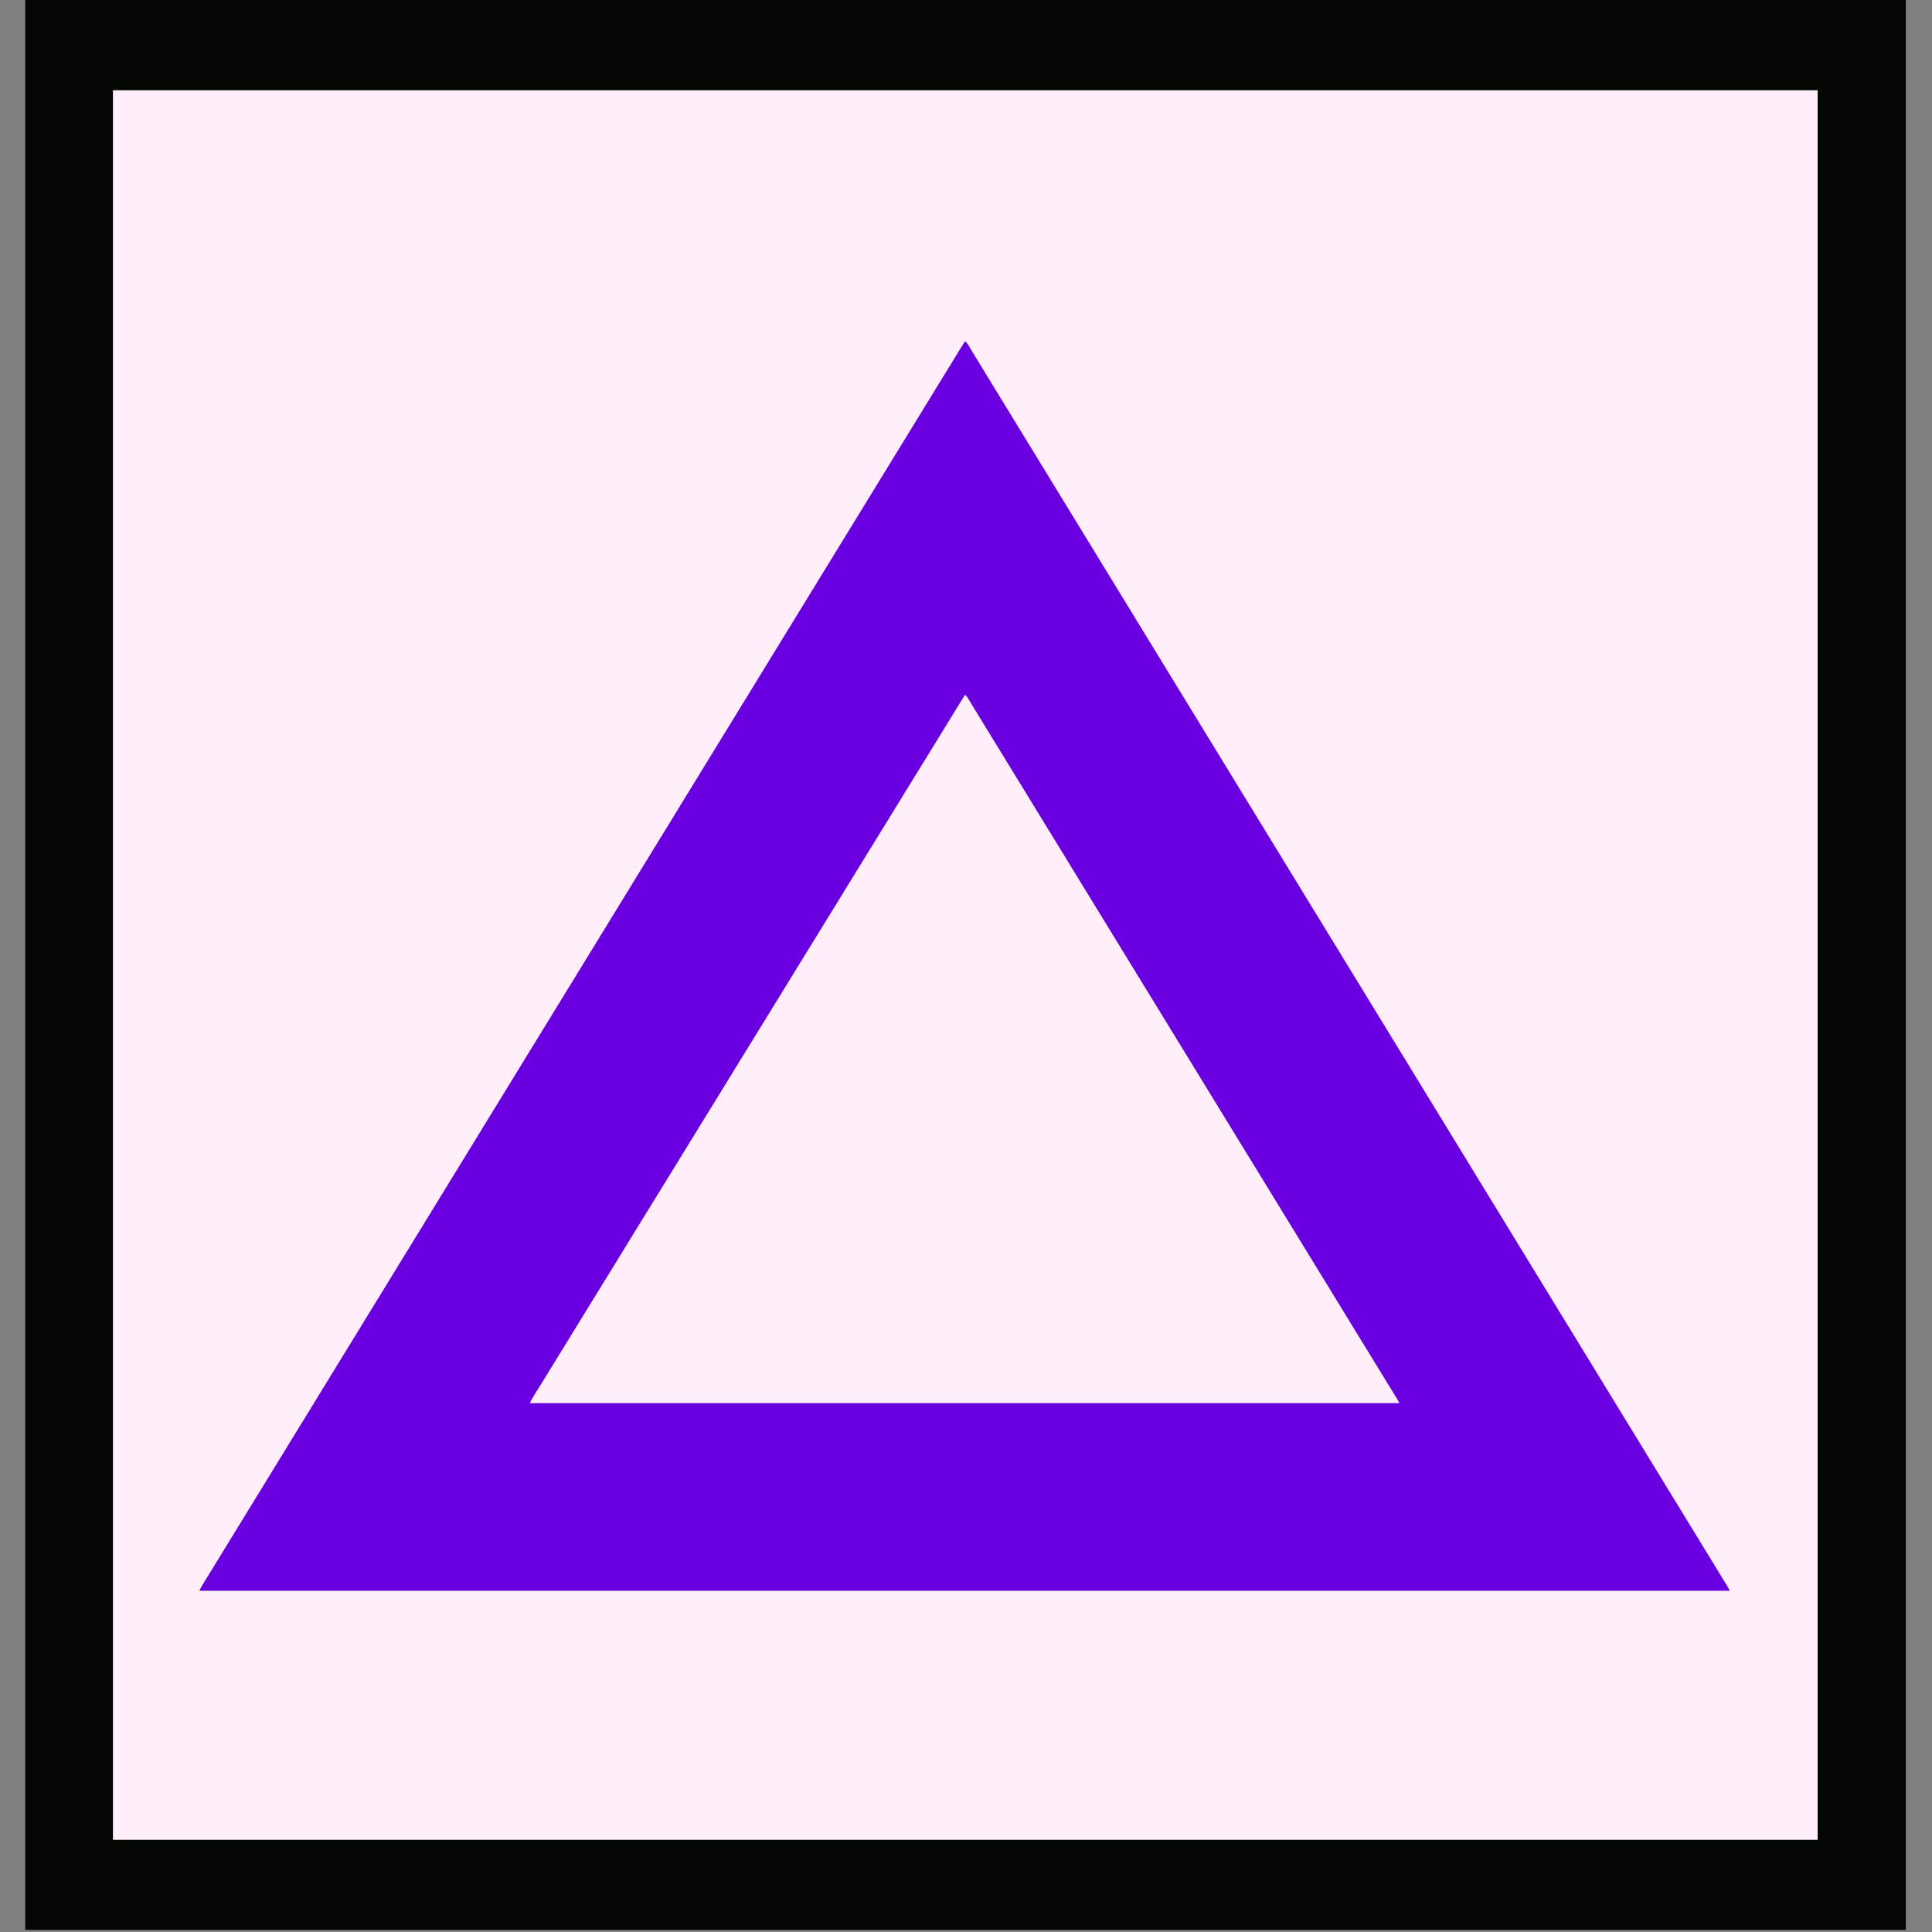
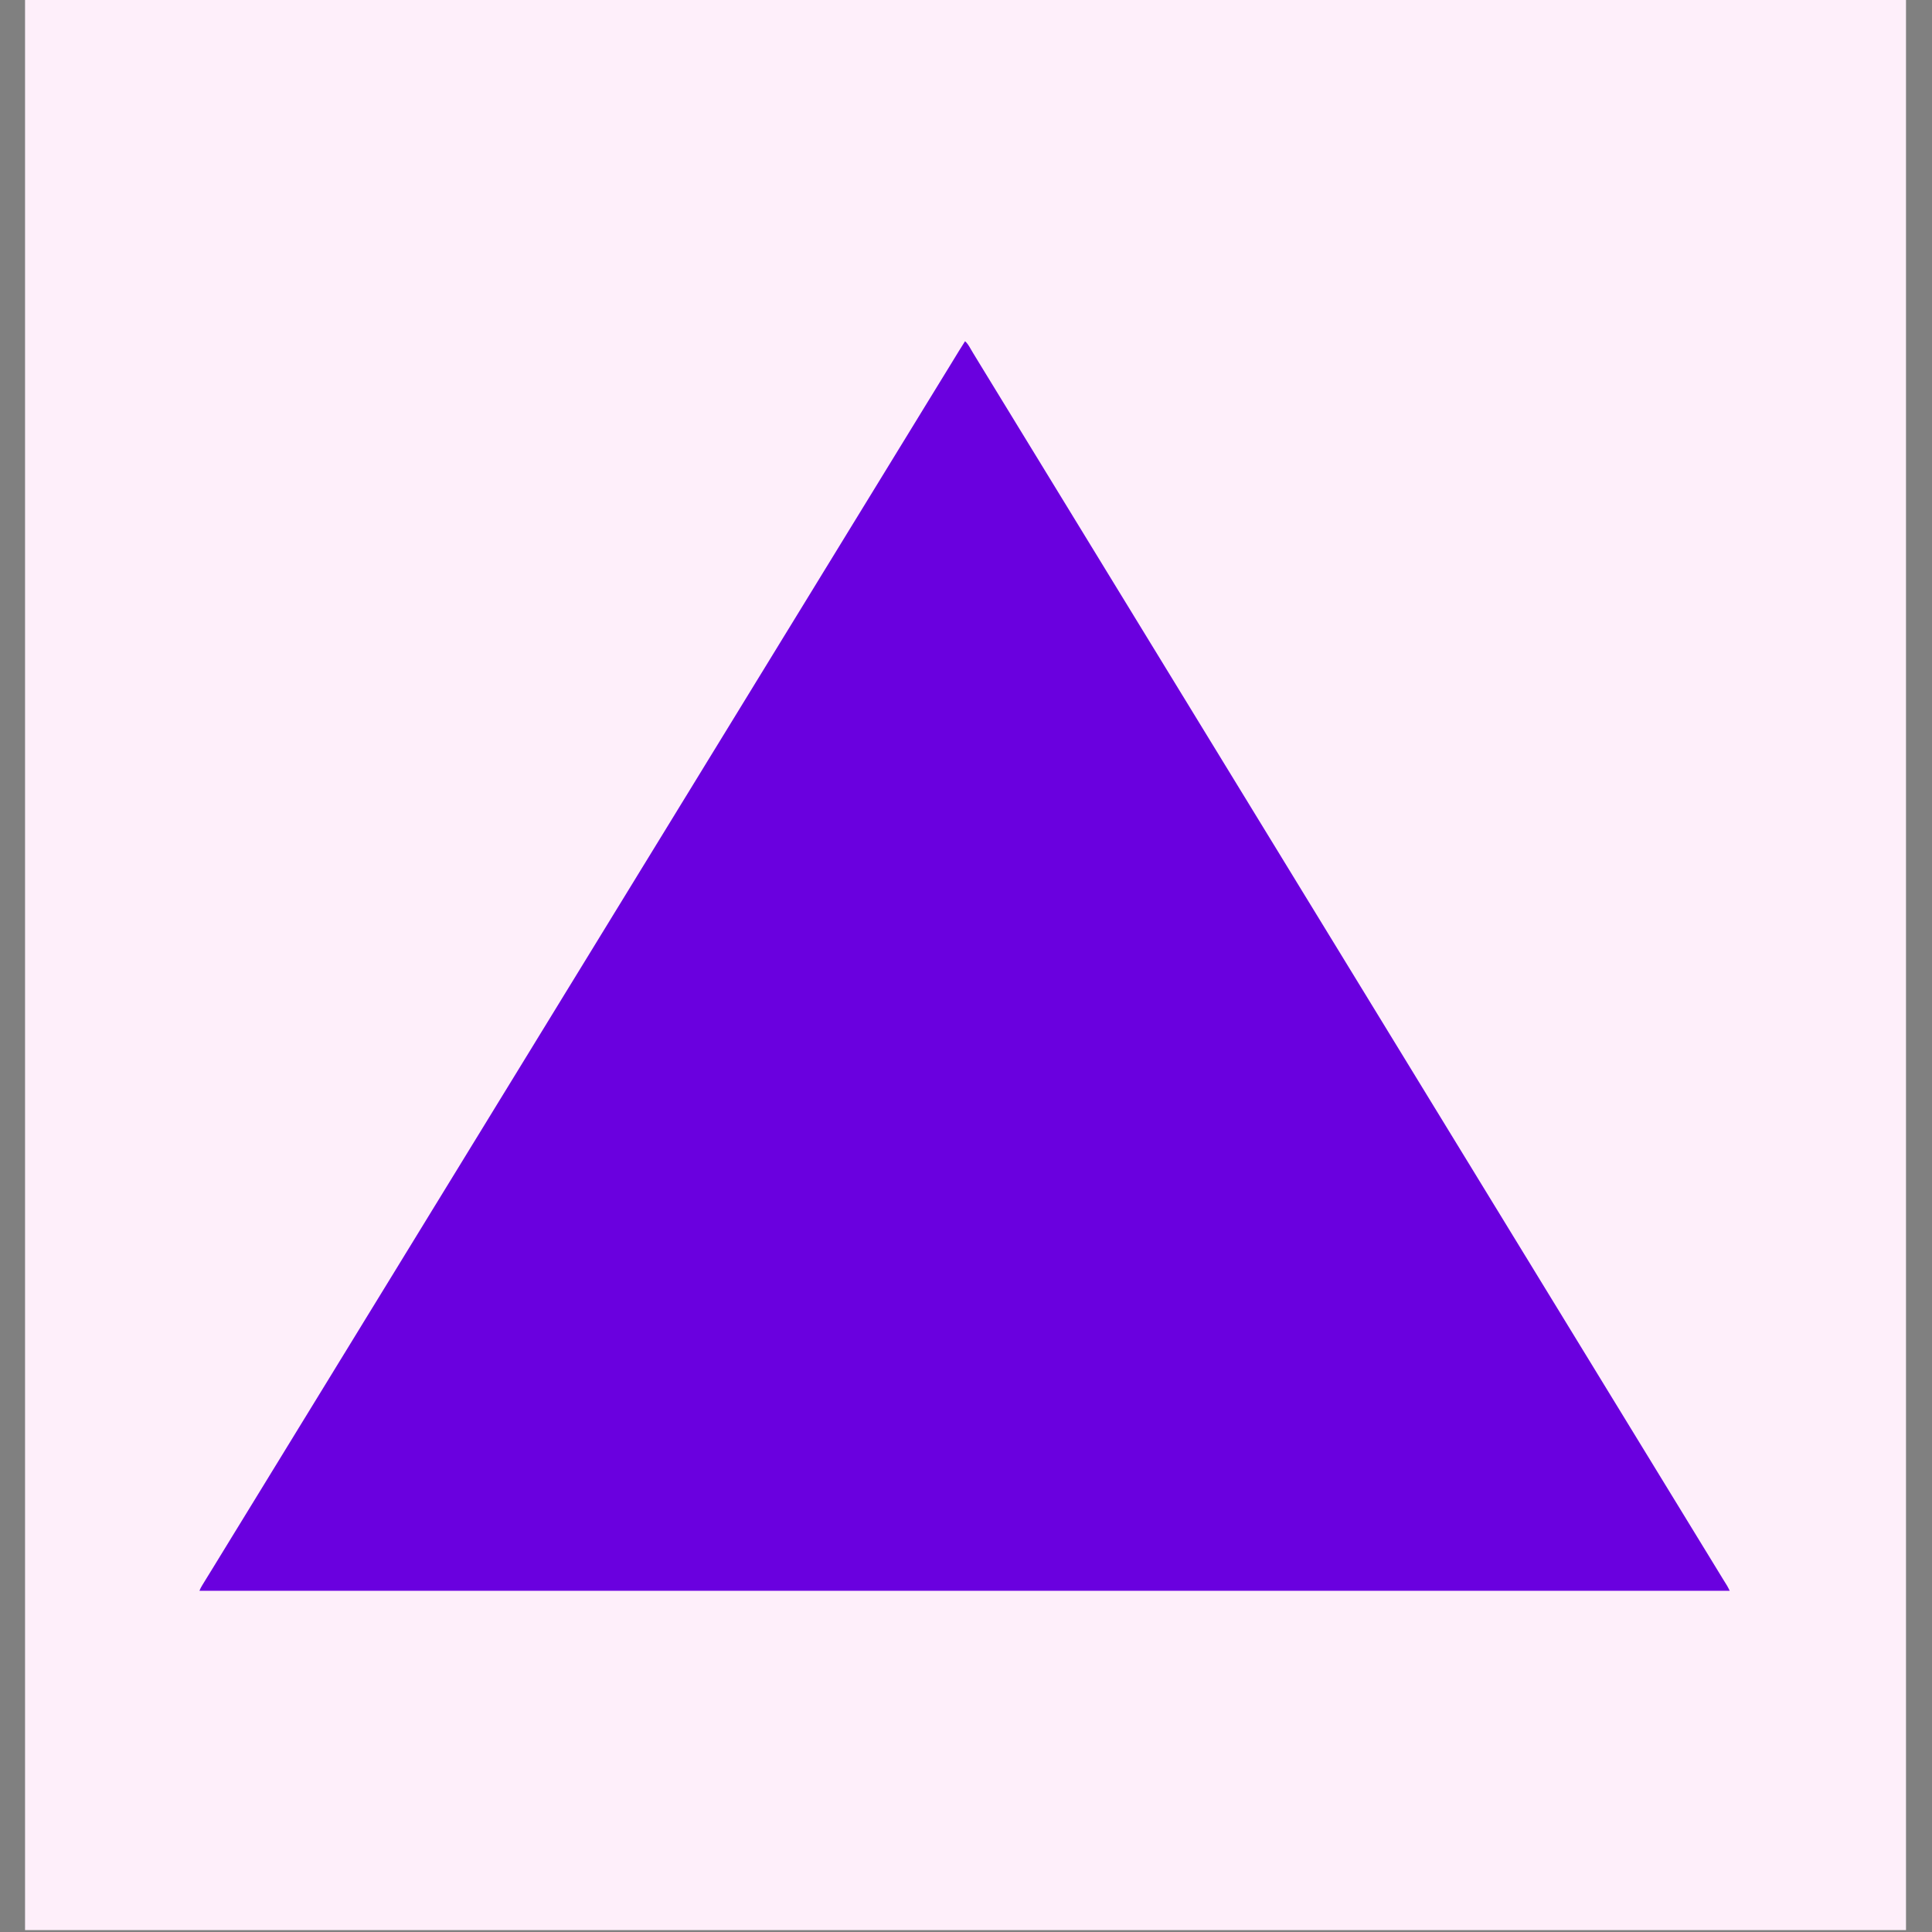
<svg xmlns="http://www.w3.org/2000/svg" version="1.1" width="4088" height="4088">
  <rect width="100%" height="100%" fill="#808080" stroke="none" />
  <path d="M0 0 C1313.4 0 2626.8 0 3980 0 C3980 1347.72 3980 2695.44 3980 4084 C2666.6 4084 1353.2 4084 0 4084 C0 2736.28 0 1388.56 0 0 Z " fill="#FEEFFA" transform="translate(53,0)" />
  <path d="M0 0 C5.255 4.562 8.337 10.221 11.812 16.188 C13.154 18.457 14.496 20.725 15.84 22.992 C16.183 23.574 16.527 24.155 16.881 24.754 C20.471 30.82 24.167 36.818 27.875 42.812 C33.456 51.851 38.996 60.914 44.5 70 C50.688 80.214 56.924 90.397 63.191 100.562 C68.063 108.467 72.898 116.393 77.718 124.329 C82.057 131.465 86.429 138.579 90.812 145.688 C96.772 155.355 102.684 165.051 108.569 174.764 C114.402 184.389 120.285 193.983 126.191 203.562 C131.063 211.467 135.898 219.393 140.718 227.329 C145.057 234.465 149.429 241.579 153.812 248.688 C159.772 258.355 165.684 268.051 171.569 277.764 C177.402 287.389 183.285 296.983 189.191 306.562 C194.063 314.467 198.898 322.393 203.718 330.329 C208.057 337.465 212.429 344.579 216.812 351.688 C222.772 361.355 228.684 371.051 234.569 380.764 C240.402 390.389 246.285 399.983 252.191 409.562 C257.063 417.467 261.898 425.393 266.718 433.329 C271.057 440.465 275.429 447.579 279.812 454.688 C285.772 464.355 291.684 474.051 297.569 483.764 C303.402 493.389 309.285 502.983 315.191 512.562 C320.063 520.467 324.898 528.393 329.718 536.329 C334.057 543.465 338.429 550.579 342.812 557.688 C348.772 567.355 354.684 577.051 360.569 586.764 C366.402 596.389 372.285 605.983 378.191 615.562 C383.063 623.467 387.898 631.393 392.718 639.329 C397.057 646.465 401.429 653.579 405.812 660.688 C411.772 670.355 417.684 680.051 423.569 689.764 C429.402 699.389 435.285 708.983 441.191 718.562 C446.063 726.467 450.898 734.393 455.718 742.329 C460.057 749.465 464.429 756.579 468.812 763.688 C474.772 773.355 480.684 783.051 486.569 792.764 C492.402 802.389 498.285 811.983 504.191 821.562 C509.063 829.467 513.898 837.393 518.718 845.329 C523.057 852.465 527.429 859.579 531.812 866.688 C537.772 876.355 543.684 886.051 549.569 895.764 C555.402 905.389 561.285 914.983 567.191 924.562 C572.063 932.467 576.898 940.393 581.718 948.329 C586.057 955.465 590.429 962.579 594.812 969.688 C600.772 979.355 606.684 989.051 612.569 998.764 C618.402 1008.389 624.285 1017.983 630.191 1027.562 C635.063 1035.467 639.898 1043.393 644.718 1051.329 C649.057 1058.465 653.429 1065.579 657.812 1072.688 C663.773 1082.357 669.686 1092.054 675.572 1101.769 C681.331 1111.272 687.14 1120.743 692.974 1130.2 C697.914 1138.216 702.809 1146.259 707.688 1154.312 C712.587 1162.399 717.509 1170.47 722.5 1178.5 C727.491 1186.53 732.413 1194.601 737.312 1202.688 C743.563 1213.005 749.859 1223.293 756.191 1233.561 C761.063 1241.466 765.897 1249.393 770.718 1257.329 C775.057 1264.465 779.429 1271.579 783.812 1278.688 C789.772 1288.355 795.684 1298.051 801.569 1307.764 C807.402 1317.389 813.285 1326.983 819.191 1336.562 C824.063 1344.467 828.898 1352.393 833.718 1360.329 C838.057 1367.465 842.429 1374.579 846.812 1381.688 C852.773 1391.357 858.686 1401.054 864.572 1410.769 C870.331 1420.272 876.14 1429.743 881.974 1439.2 C886.914 1447.216 891.809 1455.259 896.688 1463.312 C901.587 1471.399 906.509 1479.47 911.5 1487.5 C916.861 1496.125 922.139 1504.799 927.401 1513.485 C932.567 1522.011 937.766 1530.515 943 1539 C948.537 1547.978 954.034 1556.979 959.5 1566 C965.689 1576.214 971.924 1586.397 978.191 1596.562 C983.063 1604.467 987.898 1612.393 992.718 1620.329 C997.057 1627.465 1001.429 1634.579 1005.812 1641.688 C1011.772 1651.355 1017.684 1661.051 1023.569 1670.764 C1029.402 1680.389 1035.285 1689.983 1041.191 1699.562 C1046.063 1707.467 1050.898 1715.393 1055.718 1723.329 C1060.057 1730.465 1064.429 1737.579 1068.812 1744.688 C1074.772 1754.355 1080.684 1764.051 1086.569 1773.764 C1092.402 1783.389 1098.285 1792.983 1104.191 1802.562 C1109.063 1810.467 1113.898 1818.393 1118.718 1826.329 C1123.057 1833.465 1127.429 1840.579 1131.812 1847.688 C1137.772 1857.355 1143.684 1867.051 1149.569 1876.764 C1155.402 1886.389 1161.285 1895.983 1167.191 1905.562 C1172.063 1913.467 1176.898 1921.393 1181.718 1929.329 C1186.057 1936.465 1190.429 1943.579 1194.812 1950.688 C1200.772 1960.355 1206.684 1970.051 1212.569 1979.764 C1218.402 1989.389 1224.285 1998.983 1230.191 2008.562 C1235.063 2016.467 1239.898 2024.393 1244.718 2032.329 C1249.057 2039.465 1253.429 2046.579 1257.812 2053.688 C1263.772 2063.355 1269.684 2073.051 1275.569 2082.764 C1281.402 2092.389 1287.285 2101.983 1293.191 2111.562 C1298.063 2119.467 1302.898 2127.393 1307.718 2135.329 C1312.057 2142.465 1316.429 2149.579 1320.812 2156.688 C1326.772 2166.355 1332.684 2176.051 1338.569 2185.764 C1344.402 2195.389 1350.285 2204.983 1356.191 2214.562 C1361.063 2222.467 1365.898 2230.393 1370.718 2238.329 C1375.057 2245.465 1379.429 2252.579 1383.812 2259.688 C1389.772 2269.355 1395.684 2279.051 1401.569 2288.764 C1407.402 2298.389 1413.285 2307.983 1419.191 2317.562 C1424.063 2325.467 1428.898 2333.393 1433.718 2341.329 C1438.057 2348.465 1442.429 2355.579 1446.812 2362.688 C1452.772 2372.355 1458.684 2382.051 1464.569 2391.764 C1470.402 2401.389 1476.285 2410.983 1482.191 2420.562 C1487.063 2428.467 1491.898 2436.393 1496.718 2444.329 C1501.057 2451.465 1505.429 2458.579 1509.812 2465.688 C1515.772 2475.355 1521.684 2485.051 1527.569 2494.764 C1533.402 2504.389 1539.285 2513.983 1545.191 2523.562 C1550.063 2531.467 1554.898 2539.393 1559.718 2547.329 C1564.057 2554.465 1568.429 2561.579 1572.812 2568.688 C1578.769 2578.35 1584.68 2588.039 1590.559 2597.749 C1594.508 2604.272 1598.474 2610.783 1602.488 2617.266 C1602.854 2617.856 1603.219 2618.447 1603.596 2619.056 C1605.334 2621.865 1607.076 2624.673 1608.824 2627.477 C1609.446 2628.479 1610.067 2629.482 1610.707 2630.516 C1611.248 2631.385 1611.789 2632.254 1612.347 2633.149 C1614.393 2636.677 1616.176 2640.352 1618 2644 C549.46 2644 -519.08 2644 -1620 2644 C-1618.394 2639.985 -1616.774 2636.778 -1614.543 2633.125 C-1614.034 2632.289 -1614.034 2632.289 -1613.515 2631.436 C-1612.41 2629.622 -1611.299 2627.811 -1610.188 2626 C-1609.413 2624.732 -1608.64 2623.465 -1607.866 2622.197 C-1602.857 2613.995 -1597.809 2605.817 -1592.738 2597.653 C-1588.261 2590.441 -1583.847 2583.192 -1579.441 2575.936 C-1574.316 2567.505 -1569.145 2559.103 -1563.968 2550.704 C-1559.559 2543.546 -1555.176 2536.373 -1550.812 2529.188 C-1545.882 2521.069 -1540.904 2512.982 -1535.894 2504.913 C-1531.894 2498.463 -1527.939 2491.987 -1524 2485.5 C-1519.534 2478.145 -1515.038 2470.81 -1510.5 2463.5 C-1505.435 2455.34 -1500.427 2447.146 -1495.441 2438.938 C-1490.317 2430.506 -1485.145 2422.103 -1479.968 2413.704 C-1475.559 2406.546 -1471.176 2399.373 -1466.812 2392.188 C-1461.879 2384.066 -1456.899 2375.975 -1451.887 2367.902 C-1447.363 2360.606 -1442.898 2353.275 -1438.441 2345.938 C-1433.317 2337.506 -1428.145 2329.103 -1422.968 2320.704 C-1418.559 2313.546 -1414.176 2306.373 -1409.812 2299.188 C-1404.882 2291.069 -1399.904 2282.982 -1394.894 2274.913 C-1390.894 2268.463 -1386.939 2261.987 -1383 2255.5 C-1378.534 2248.145 -1374.038 2240.81 -1369.5 2233.5 C-1364.435 2225.34 -1359.427 2217.146 -1354.441 2208.938 C-1349.317 2200.506 -1344.145 2192.103 -1338.968 2183.704 C-1334.559 2176.546 -1330.176 2169.373 -1325.812 2162.188 C-1320.879 2154.066 -1315.899 2145.975 -1310.887 2137.902 C-1306.363 2130.606 -1301.898 2123.275 -1297.441 2115.938 C-1292.317 2107.506 -1287.145 2099.103 -1281.968 2090.704 C-1277.559 2083.546 -1273.176 2076.373 -1268.812 2069.188 C-1263.882 2061.069 -1258.904 2052.982 -1253.894 2044.913 C-1249.894 2038.463 -1245.939 2031.987 -1242 2025.5 C-1237.534 2018.145 -1233.038 2010.81 -1228.5 2003.5 C-1223.435 1995.34 -1218.427 1987.146 -1213.441 1978.938 C-1208.317 1970.506 -1203.145 1962.103 -1197.968 1953.704 C-1193.559 1946.546 -1189.176 1939.373 -1184.812 1932.188 C-1179.879 1924.066 -1174.899 1915.975 -1169.887 1907.902 C-1165.363 1900.606 -1160.898 1893.275 -1156.441 1885.938 C-1151.317 1877.506 -1146.145 1869.103 -1140.968 1860.704 C-1136.559 1853.546 -1132.176 1846.373 -1127.812 1839.188 C-1122.882 1831.069 -1117.904 1822.982 -1112.894 1814.913 C-1108.894 1808.463 -1104.939 1801.987 -1101 1795.5 C-1096.534 1788.145 -1092.038 1780.81 -1087.5 1773.5 C-1082.435 1765.34 -1077.427 1757.146 -1072.441 1748.938 C-1067.317 1740.506 -1062.145 1732.103 -1056.968 1723.704 C-1052.559 1716.546 -1048.176 1709.373 -1043.812 1702.188 C-1038.879 1694.066 -1033.899 1685.975 -1028.887 1677.902 C-1024.363 1670.606 -1019.898 1663.275 -1015.441 1655.938 C-1010.317 1647.506 -1005.145 1639.103 -999.968 1630.704 C-995.559 1623.546 -991.176 1616.373 -986.812 1609.188 C-981.882 1601.069 -976.904 1592.982 -971.894 1584.913 C-967.894 1578.463 -963.939 1571.987 -960 1565.5 C-955.534 1558.145 -951.038 1550.81 -946.5 1543.5 C-941.435 1535.34 -936.427 1527.146 -931.441 1518.938 C-926.317 1510.506 -921.145 1502.103 -915.968 1493.704 C-911.559 1486.546 -907.176 1479.373 -902.812 1472.188 C-897.879 1464.066 -892.899 1455.975 -887.887 1447.902 C-883.363 1440.606 -878.898 1433.275 -874.441 1425.938 C-869.317 1417.506 -864.145 1409.103 -858.968 1400.704 C-854.559 1393.546 -850.176 1386.373 -845.812 1379.188 C-840.879 1371.066 -835.899 1362.975 -830.887 1354.902 C-826.954 1348.559 -823.062 1342.192 -819.188 1335.812 C-810.838 1322.068 -802.397 1308.379 -793.959 1294.688 C-786.37 1282.373 -778.8 1270.046 -771.289 1257.683 C-766.214 1249.336 -761.093 1241.018 -755.968 1232.702 C-751.559 1225.545 -747.176 1218.372 -742.812 1211.188 C-737.879 1203.066 -732.899 1194.975 -727.887 1186.902 C-723.363 1179.606 -718.898 1172.275 -714.441 1164.938 C-709.317 1156.506 -704.145 1148.103 -698.968 1139.704 C-694.559 1132.546 -690.176 1125.373 -685.812 1118.188 C-680.882 1110.069 -675.904 1101.982 -670.894 1093.913 C-666.894 1087.463 -662.939 1080.987 -659 1074.5 C-654.534 1067.145 -650.038 1059.81 -645.5 1052.5 C-640.435 1044.34 -635.427 1036.146 -630.441 1027.938 C-625.317 1019.506 -620.145 1011.103 -614.968 1002.704 C-610.559 995.546 -606.176 988.373 -601.812 981.188 C-596.879 973.066 -591.899 964.975 -586.887 956.902 C-582.363 949.606 -577.898 942.275 -573.441 934.938 C-568.317 926.506 -563.145 918.103 -557.968 909.704 C-553.559 902.546 -549.176 895.373 -544.812 888.188 C-539.879 880.066 -534.899 871.975 -529.887 863.902 C-525.954 857.559 -522.062 851.192 -518.188 844.812 C-509.838 831.068 -501.397 817.379 -492.959 803.688 C-485.37 791.373 -477.8 779.046 -470.289 766.683 C-465.214 758.336 -460.093 750.018 -454.968 741.702 C-450.559 734.545 -446.176 727.372 -441.812 720.188 C-436.879 712.066 -431.899 703.975 -426.887 695.902 C-422.363 688.606 -417.898 681.275 -413.441 673.938 C-408.317 665.506 -403.145 657.103 -397.968 648.704 C-393.559 641.546 -389.176 634.373 -384.812 627.188 C-379.882 619.069 -374.904 610.982 -369.894 602.913 C-365.894 596.463 -361.939 589.987 -358 583.5 C-353.534 576.145 -349.038 568.81 -344.5 561.5 C-339.435 553.34 -334.427 545.146 -329.441 536.938 C-324.317 528.506 -319.145 520.103 -313.968 511.704 C-309.559 504.546 -305.176 497.373 -300.812 490.188 C-295.879 482.066 -290.899 473.975 -285.887 465.902 C-281.363 458.606 -276.898 451.275 -272.441 443.938 C-267.317 435.506 -262.145 427.103 -256.968 418.704 C-252.559 411.546 -248.176 404.373 -243.812 397.188 C-238.879 389.066 -233.899 380.975 -228.887 372.902 C-224.954 366.559 -221.062 360.192 -217.188 353.812 C-208.838 340.068 -200.397 326.379 -191.959 312.688 C-184.37 300.373 -176.8 288.046 -169.289 275.683 C-164.214 267.336 -159.093 259.018 -153.968 250.702 C-149.559 243.545 -145.176 236.372 -140.812 229.188 C-135.879 221.066 -130.899 212.975 -125.887 204.902 C-121.363 197.606 -116.898 190.275 -112.441 182.938 C-107.317 174.506 -102.145 166.103 -96.968 157.704 C-92.559 150.546 -88.176 143.373 -83.812 136.188 C-78.882 128.069 -73.904 119.982 -68.894 111.913 C-64.894 105.463 -60.939 98.987 -57 92.5 C-52.534 85.145 -48.038 77.81 -43.5 70.5 C-39.026 63.293 -34.591 56.063 -30.188 48.812 C-25.346 40.843 -20.487 32.884 -15.602 24.941 C-14.598 23.308 -13.595 21.675 -12.593 20.042 C-8.456 13.322 -4.256 6.645 0 0 Z " fill="#6A00DF" transform="translate(2042,722)" />
-   <path d="M0 0 C1313.4 0 2626.8 0 3980 0 C3980 1347.72 3980 2695.44 3980 4084 C2666.6 4084 1353.2 4084 0 4084 C0 2736.28 0 1388.56 0 0 Z M186 191 C186 1412.66 186 2634.32 186 3893 C1376.31 3893 2566.62 3893 3793 3893 C3793 2671.34 3793 1449.68 3793 191 C2602.69 191 1412.38 191 186 191 Z " fill="#030701" transform="translate(53,0)" />
-   <path d="M0 0 C3.215 2.974 5.409 6.023 7.652 9.777 C8.157 10.615 8.157 10.615 8.671 11.47 C9.391 12.667 10.108 13.866 10.823 15.066 C12.337 17.608 13.863 20.143 15.389 22.678 C16.162 23.961 16.933 25.245 17.704 26.529 C20.983 31.987 24.322 37.407 27.688 42.812 C32.693 50.867 37.637 58.958 42.559 67.064 C47.013 74.392 51.5 81.7 56 89 C61.601 98.087 67.169 107.193 72.711 116.316 C77.115 123.56 81.552 130.783 86 138 C91.6 147.087 97.169 156.193 102.711 165.316 C107.786 173.663 112.907 181.982 118.032 190.298 C122.441 197.455 126.824 204.628 131.188 211.812 C135.528 218.959 139.9 226.085 144.312 233.188 C149.803 242.027 155.209 250.916 160.6 259.815 C165.775 268.356 170.995 276.868 176.264 285.351 C180.74 292.562 185.154 299.81 189.559 307.064 C194.013 314.392 198.5 321.7 203 329 C208.601 338.087 214.169 347.193 219.711 356.316 C224.115 363.56 228.552 370.783 233 378 C238.6 387.087 244.169 396.193 249.711 405.316 C254.786 413.663 259.907 421.982 265.032 430.298 C269.441 437.455 273.824 444.628 278.188 451.812 C282.528 458.959 286.9 466.085 291.312 473.188 C296.803 482.027 302.209 490.916 307.6 499.815 C312.775 508.356 317.995 516.868 323.264 525.351 C327.74 532.562 332.154 539.81 336.559 547.064 C341.013 554.392 345.5 561.7 350 569 C355.601 578.087 361.169 587.193 366.711 596.316 C371.115 603.56 375.552 610.783 380 618 C385.6 627.087 391.169 636.193 396.711 645.316 C401.786 653.663 406.907 661.982 412.032 670.298 C416.441 677.455 420.824 684.628 425.188 691.812 C429.528 698.959 433.9 706.085 438.312 713.188 C443.803 722.027 449.209 730.916 454.6 739.815 C459.775 748.356 464.995 756.868 470.264 765.351 C474.74 772.562 479.154 779.81 483.559 787.064 C488.013 794.392 492.5 801.7 497 809 C502.601 818.087 508.169 827.193 513.711 836.316 C518.115 843.56 522.552 850.783 527 858 C532.6 867.087 538.169 876.193 543.711 885.316 C548.786 893.663 553.907 901.982 559.032 910.298 C563.441 917.455 567.824 924.628 572.188 931.812 C576.528 938.959 580.9 946.085 585.312 953.188 C590.803 962.027 596.209 970.916 601.6 979.815 C606.775 988.356 611.995 996.868 617.264 1005.351 C621.74 1012.562 626.154 1019.81 630.559 1027.064 C635.013 1034.392 639.5 1041.7 644 1049 C649.601 1058.087 655.169 1067.193 660.711 1076.316 C665.115 1083.56 669.552 1090.783 674 1098 C679.6 1107.087 685.169 1116.193 690.711 1125.316 C695.786 1133.663 700.907 1141.982 706.032 1150.298 C710.441 1157.455 714.824 1164.628 719.188 1171.812 C723.528 1178.959 727.9 1186.085 732.312 1193.188 C737.803 1202.027 743.209 1210.916 748.6 1219.815 C753.775 1228.356 758.995 1236.868 764.264 1245.351 C768.74 1252.562 773.154 1259.81 777.559 1267.064 C782.013 1274.392 786.5 1281.7 791 1289 C796.601 1298.087 802.169 1307.193 807.711 1316.316 C812.115 1323.56 816.552 1330.783 821 1338 C826.6 1347.087 832.169 1356.193 837.711 1365.316 C842.786 1373.663 847.907 1381.982 853.032 1390.298 C857.441 1397.455 861.824 1404.628 866.188 1411.812 C870.528 1418.959 874.9 1426.085 879.312 1433.188 C884.799 1442.021 890.204 1450.903 895.589 1459.798 C900.987 1468.716 906.436 1477.6 911.979 1486.43 C912.712 1487.605 912.712 1487.605 913.461 1488.805 C913.882 1489.475 914.302 1490.145 914.736 1490.835 C916.284 1493.487 917.627 1496.254 919 1499 C311.8 1499 -295.4 1499 -921 1499 C-917.725 1492.451 -914.513 1486.396 -910.562 1480.312 C-905.968 1473.139 -901.477 1465.911 -897.062 1458.625 C-892.616 1451.292 -888.146 1443.975 -883.625 1436.688 C-878.797 1428.905 -873.986 1421.113 -869.188 1413.312 C-868.18 1411.675 -868.18 1411.675 -867.153 1410.005 C-865.785 1407.78 -864.416 1405.555 -863.048 1403.331 C-860.364 1398.966 -857.679 1394.602 -854.993 1390.238 C-853.664 1388.078 -852.334 1385.918 -851.005 1383.758 C-847.648 1378.302 -844.29 1372.848 -840.93 1367.395 C-834.531 1357.008 -828.146 1346.614 -821.812 1336.188 C-816.922 1328.139 -811.992 1320.116 -807.028 1312.113 C-802.733 1305.188 -798.457 1298.253 -794.188 1291.312 C-793.18 1289.675 -793.18 1289.675 -792.153 1288.005 C-790.785 1285.78 -789.416 1283.555 -788.048 1281.331 C-784.7 1275.886 -781.35 1270.443 -778 1265 C-776.667 1262.833 -775.333 1260.667 -774 1258.5 C-750 1219.5 -750 1219.5 -748 1216.249 C-746.668 1214.085 -745.336 1211.921 -744.004 1209.757 C-740.648 1204.302 -737.29 1198.847 -733.93 1193.395 C-727.531 1183.008 -721.146 1172.614 -714.812 1162.188 C-709.922 1154.139 -704.992 1146.116 -700.028 1138.113 C-695.733 1131.188 -691.457 1124.253 -687.188 1117.312 C-686.18 1115.675 -686.18 1115.675 -685.153 1114.005 C-683.785 1111.78 -682.416 1109.555 -681.048 1107.331 C-677.7 1101.886 -674.35 1096.443 -671 1091 C-669.667 1088.833 -668.333 1086.667 -667 1084.5 C-627 1019.5 -627 1019.5 -625 1016.249 C-623.668 1014.085 -622.336 1011.921 -621.004 1009.757 C-617.648 1004.302 -614.29 998.847 -610.93 993.395 C-604.531 983.008 -598.146 972.614 -591.812 962.188 C-586.922 954.139 -581.992 946.116 -577.028 938.113 C-572.733 931.188 -568.457 924.253 -564.188 917.312 C-563.18 915.675 -563.18 915.675 -562.153 914.005 C-560.785 911.78 -559.416 909.555 -558.048 907.331 C-554.7 901.886 -551.35 896.443 -548 891 C-546.667 888.833 -545.333 886.667 -544 884.5 C-520 845.5 -520 845.5 -518 842.249 C-516.668 840.085 -515.336 837.921 -514.004 835.757 C-510.648 830.302 -507.29 824.847 -503.93 819.395 C-497.531 809.008 -491.146 798.614 -484.812 788.188 C-479.922 780.139 -474.992 772.116 -470.028 764.113 C-465.733 757.188 -461.457 750.253 -457.188 743.312 C-456.18 741.675 -456.18 741.675 -455.153 740.005 C-453.785 737.78 -452.416 735.555 -451.048 733.331 C-447.7 727.886 -444.35 722.443 -441 717 C-439.667 714.833 -438.333 712.667 -437 710.5 C-397 645.5 -397 645.5 -395 642.249 C-393.668 640.085 -392.336 637.921 -391.004 635.757 C-387.648 630.302 -384.29 624.847 -380.93 619.395 C-374.531 609.008 -368.146 598.614 -361.812 588.188 C-356.922 580.139 -351.992 572.116 -347.028 564.113 C-342.733 557.188 -338.457 550.253 -334.188 543.312 C-333.516 542.221 -332.845 541.129 -332.153 540.005 C-330.785 537.78 -329.416 535.555 -328.048 533.331 C-324.7 527.886 -321.35 522.443 -318 517 C-316.667 514.833 -315.333 512.667 -314 510.5 C-290 471.5 -290 471.5 -288 468.249 C-286.668 466.085 -285.336 463.921 -284.004 461.757 C-280.648 456.302 -277.29 450.847 -273.93 445.395 C-267.531 435.008 -261.146 424.614 -254.812 414.188 C-248.794 404.282 -242.709 394.418 -236.596 384.571 C-223.925 364.157 -211.287 343.722 -198.812 323.188 C-193.922 315.139 -188.992 307.116 -184.028 299.113 C-177.677 288.873 -171.369 278.608 -165.057 268.344 C-163.012 265.02 -160.965 261.697 -158.918 258.375 C-152.523 247.995 -146.142 237.607 -139.812 227.188 C-134.922 219.139 -129.992 211.116 -125.028 203.113 C-120.733 196.188 -116.457 189.253 -112.188 182.312 C-111.516 181.221 -110.845 180.129 -110.153 179.005 C-108.785 176.78 -107.416 174.555 -106.048 172.331 C-102.7 166.886 -99.35 161.443 -96 156 C-94.667 153.833 -93.333 151.667 -92 149.5 C-52 84.5 -52 84.5 -50 81.249 C-48.668 79.085 -47.336 76.921 -46.004 74.757 C-42.648 69.302 -39.29 63.847 -35.93 58.395 C-28.885 46.96 -21.869 35.51 -14.897 24.03 C-10 15.977 -5.024 7.975 0 0 Z " fill="#FEEFFB" transform="translate(2042,1470)" />
</svg>